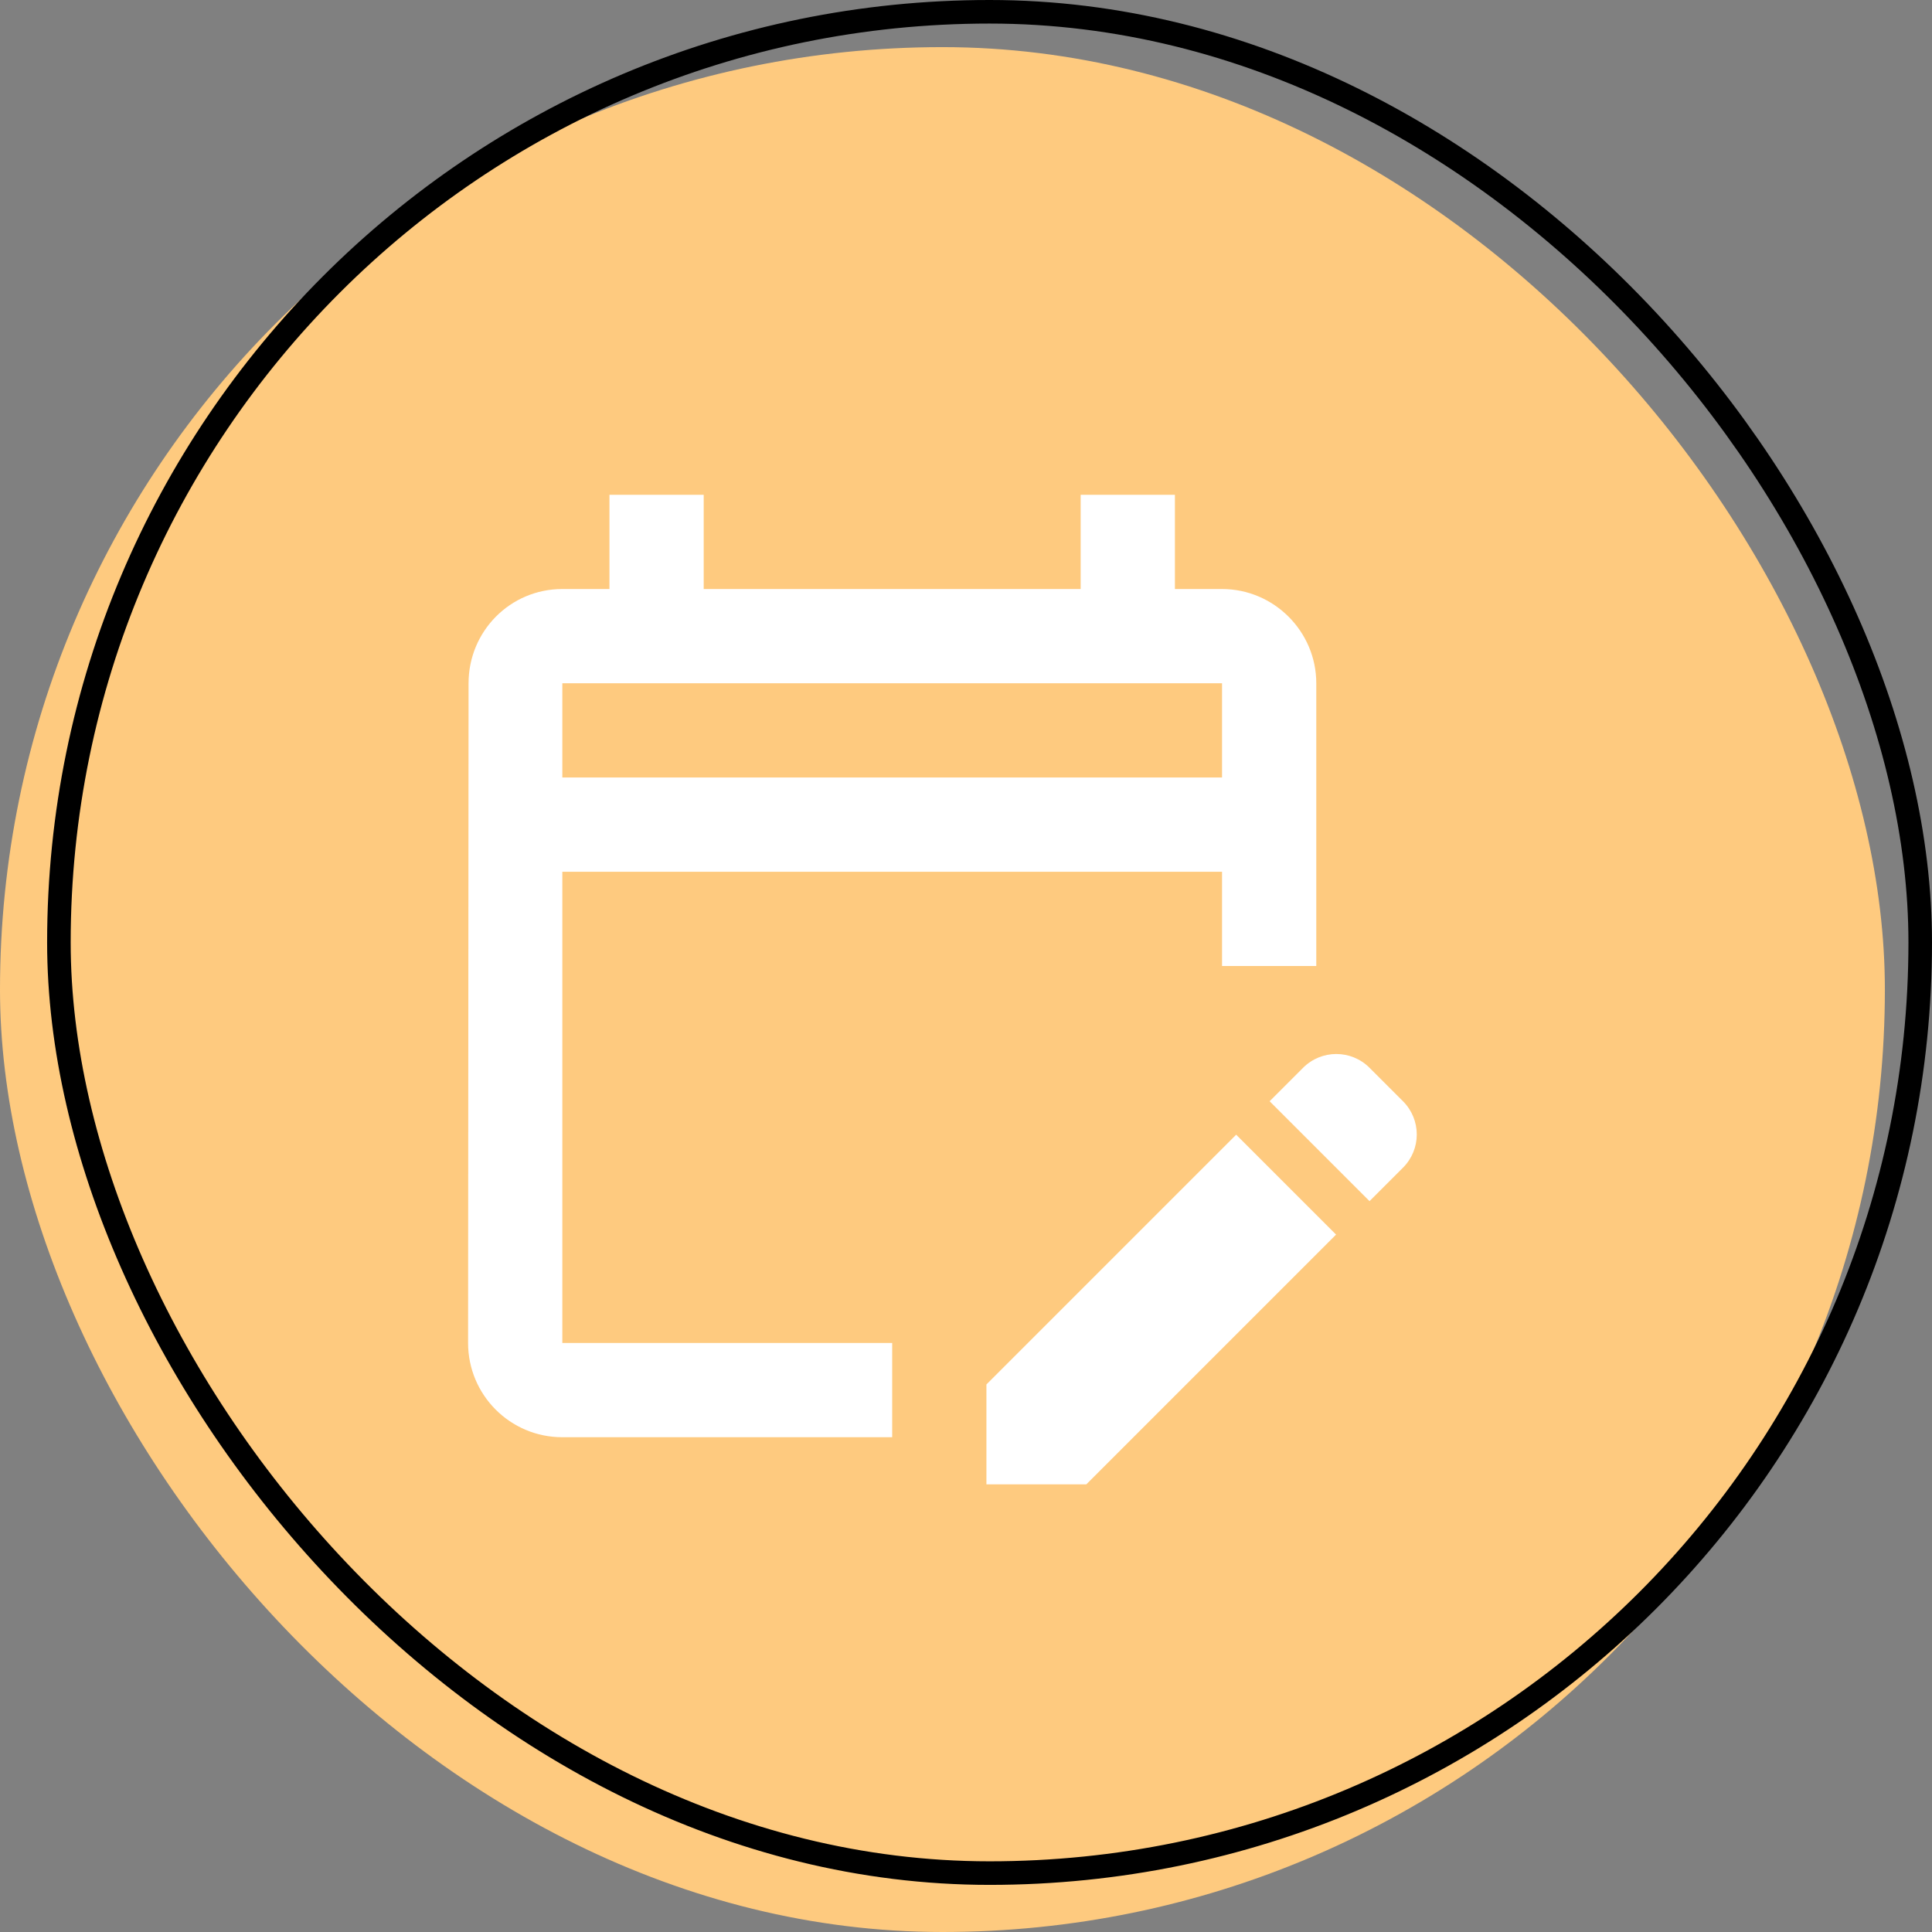
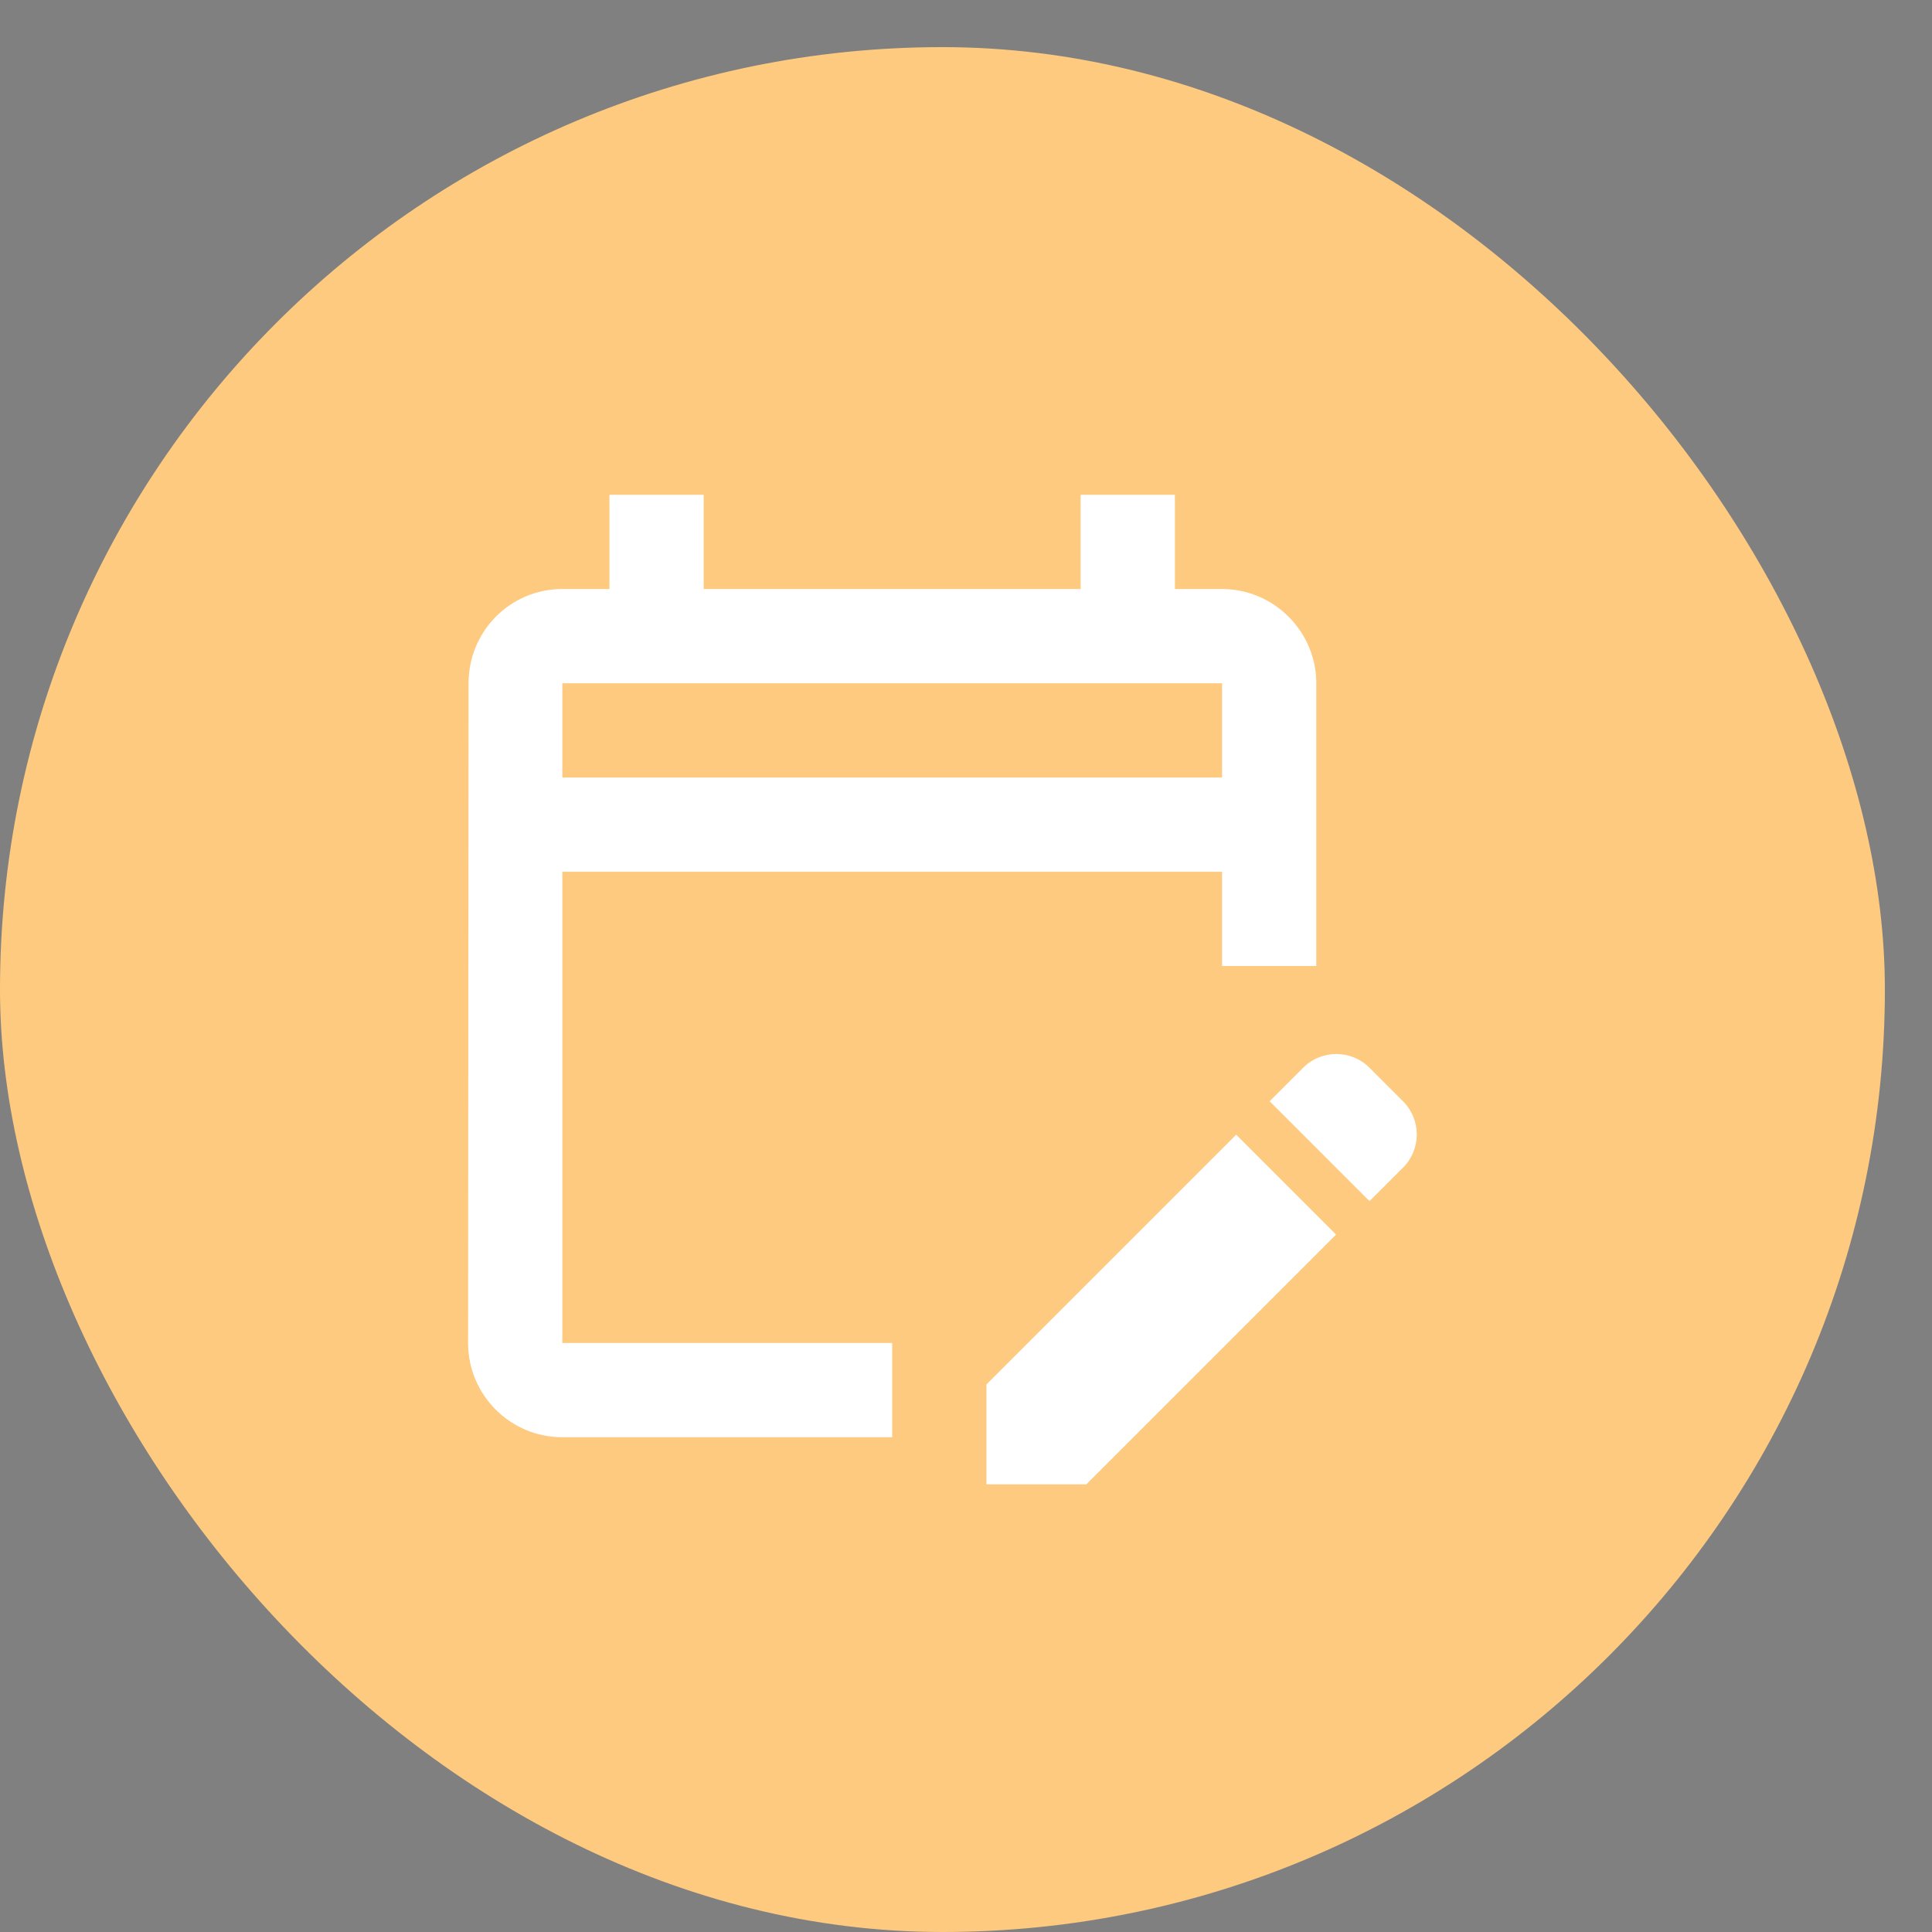
<svg xmlns="http://www.w3.org/2000/svg" width="82" height="82" viewBox="0 0 82 82" fill="none">
  <rect x="0" y="0" width="82" height="82" fill="#808080" stroke="none" />
  <rect y="2" width="80" height="80" rx="40" fill="#FECA7F" />
-   <rect x="2.5" y="0.5" width="79" height="79" rx="39.5" stroke="black" />
  <path d="M23.867 37H51.867V41H55.867V29C55.867 26.8 54.067 25 51.867 25H49.867V21H45.867V25H29.867V21H25.867V25H23.867C21.647 25 19.887 26.8 19.887 29L19.867 57C19.867 59.2 21.647 61 23.867 61H37.867V57H23.867V37ZM23.867 29H51.867V33H23.867V29ZM59.547 49.56L58.127 50.98L53.887 46.74L55.307 45.32C56.087 44.54 57.347 44.54 58.127 45.32L59.547 46.74C60.327 47.52 60.327 48.78 59.547 49.56ZM52.467 48.16L56.707 52.4L46.107 63H41.867V58.76L52.467 48.16Z" fill="white" />
</svg>